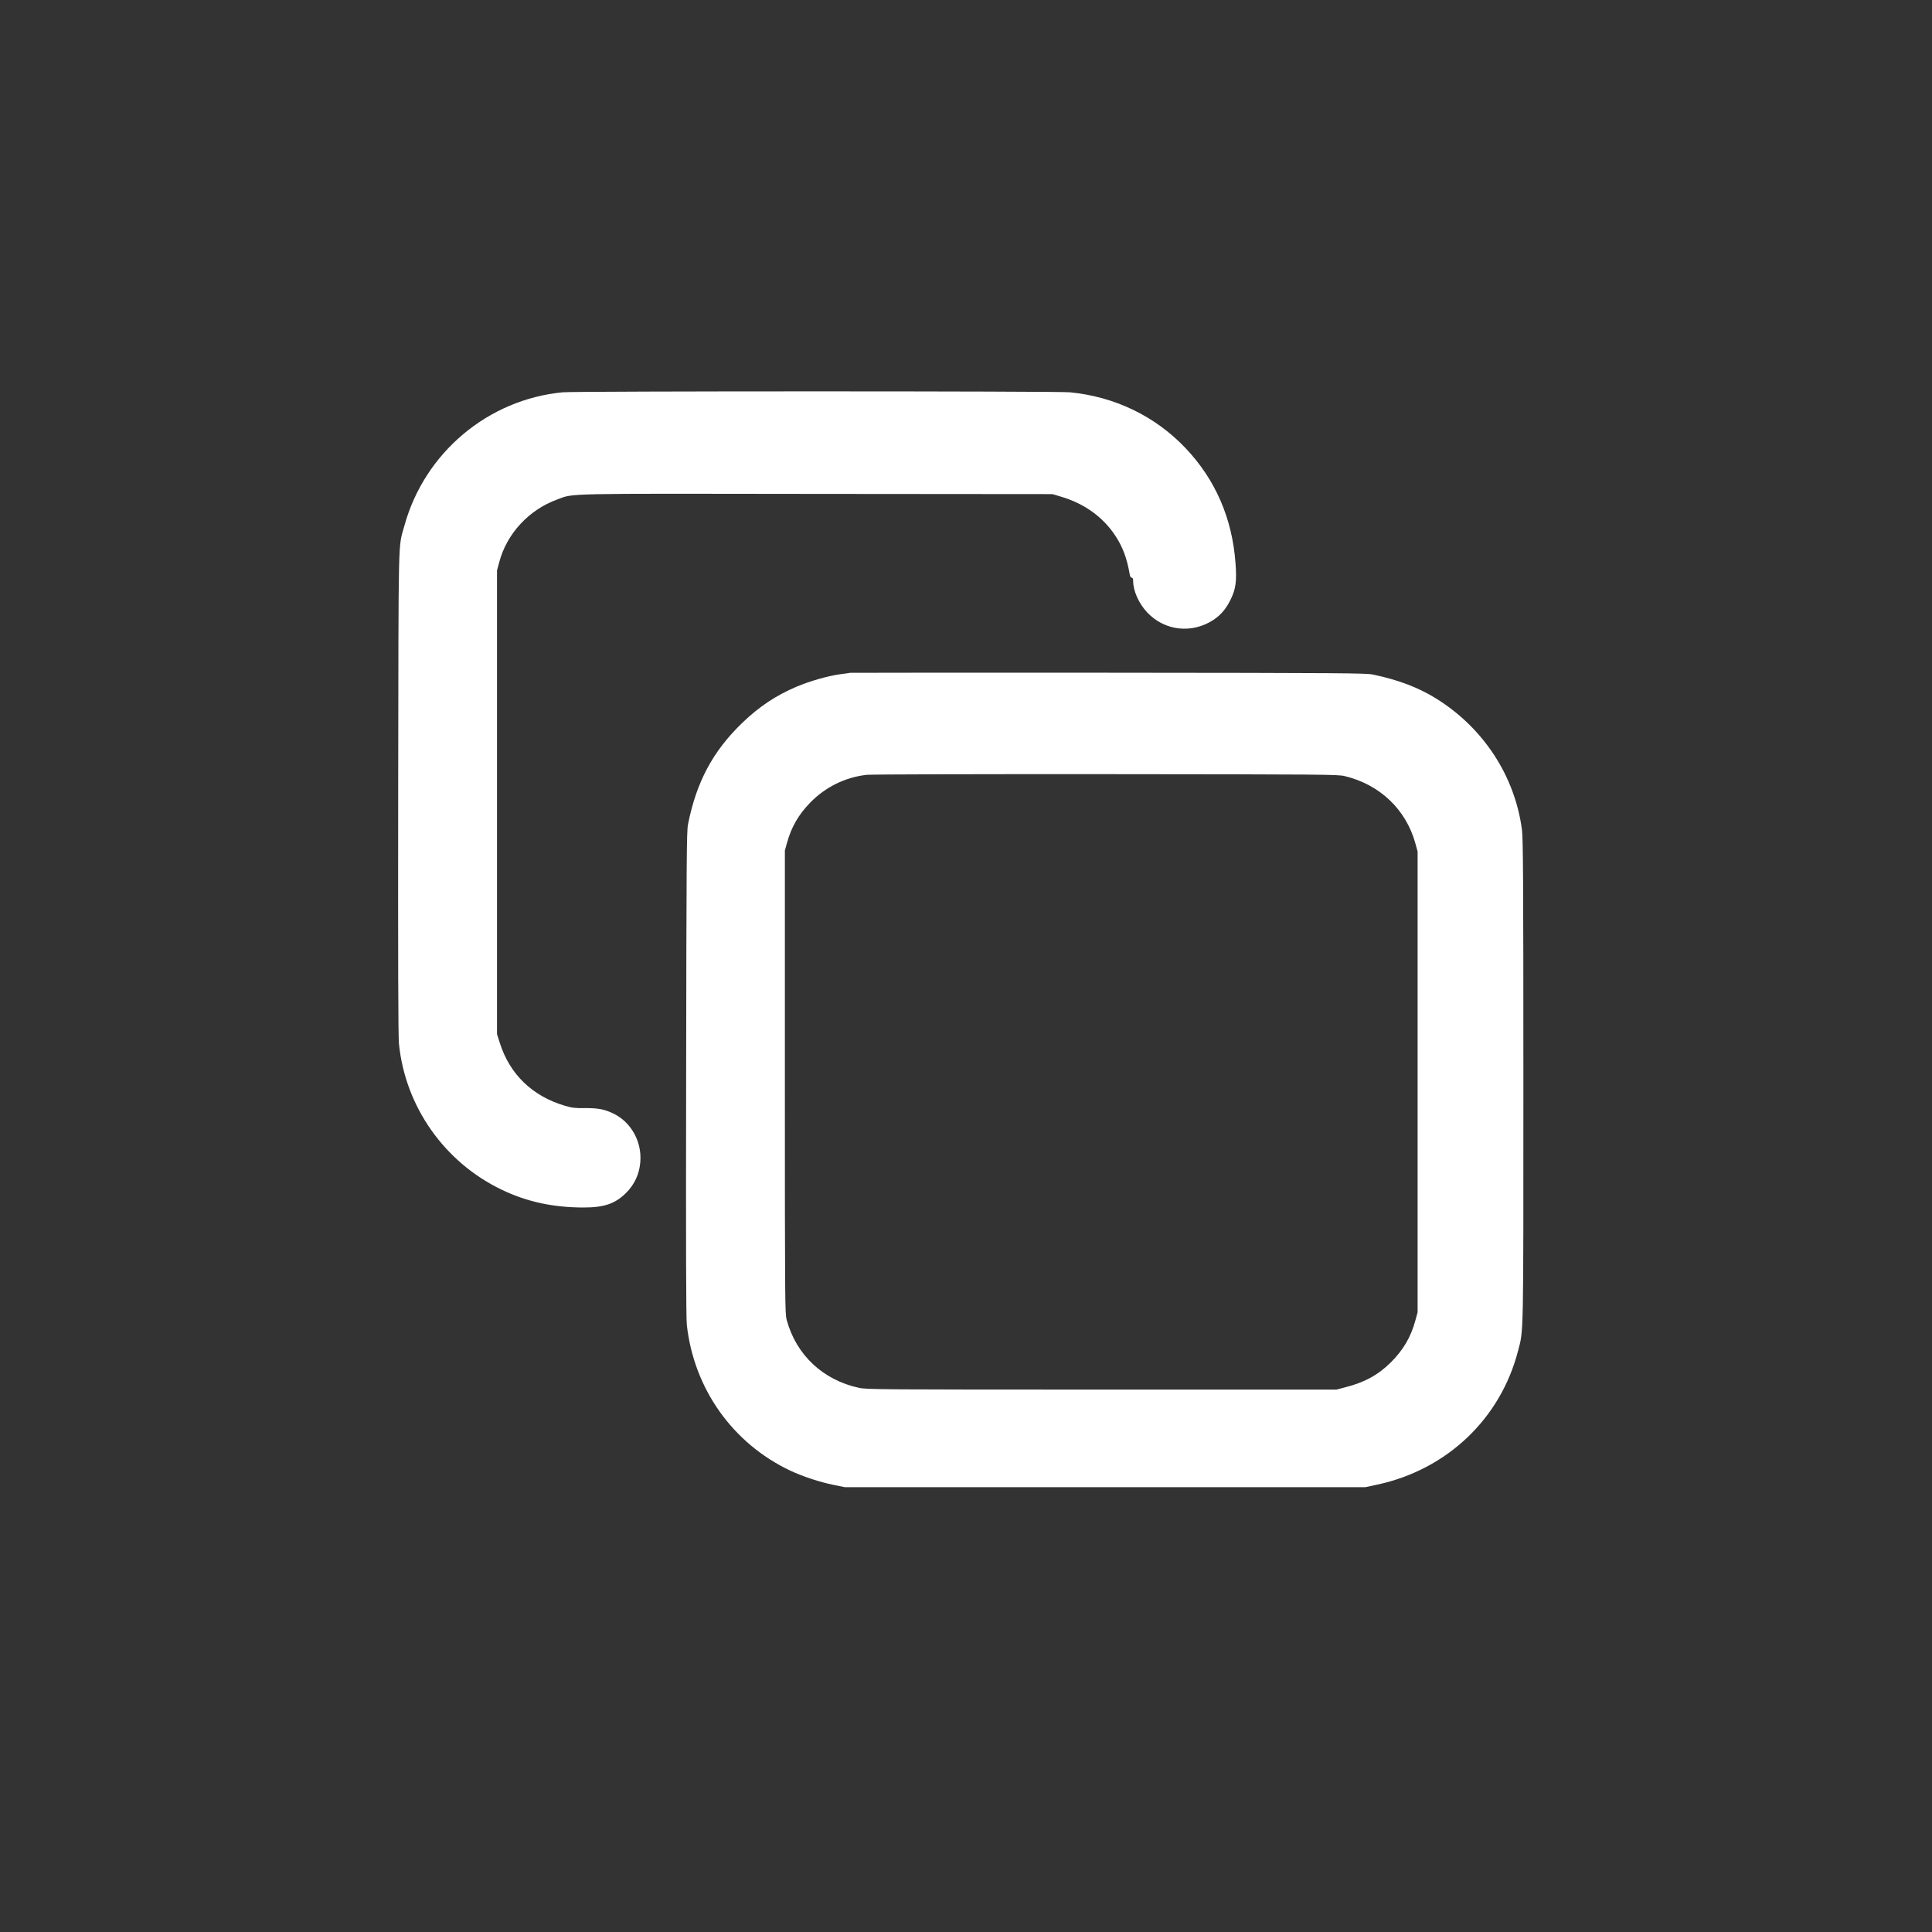
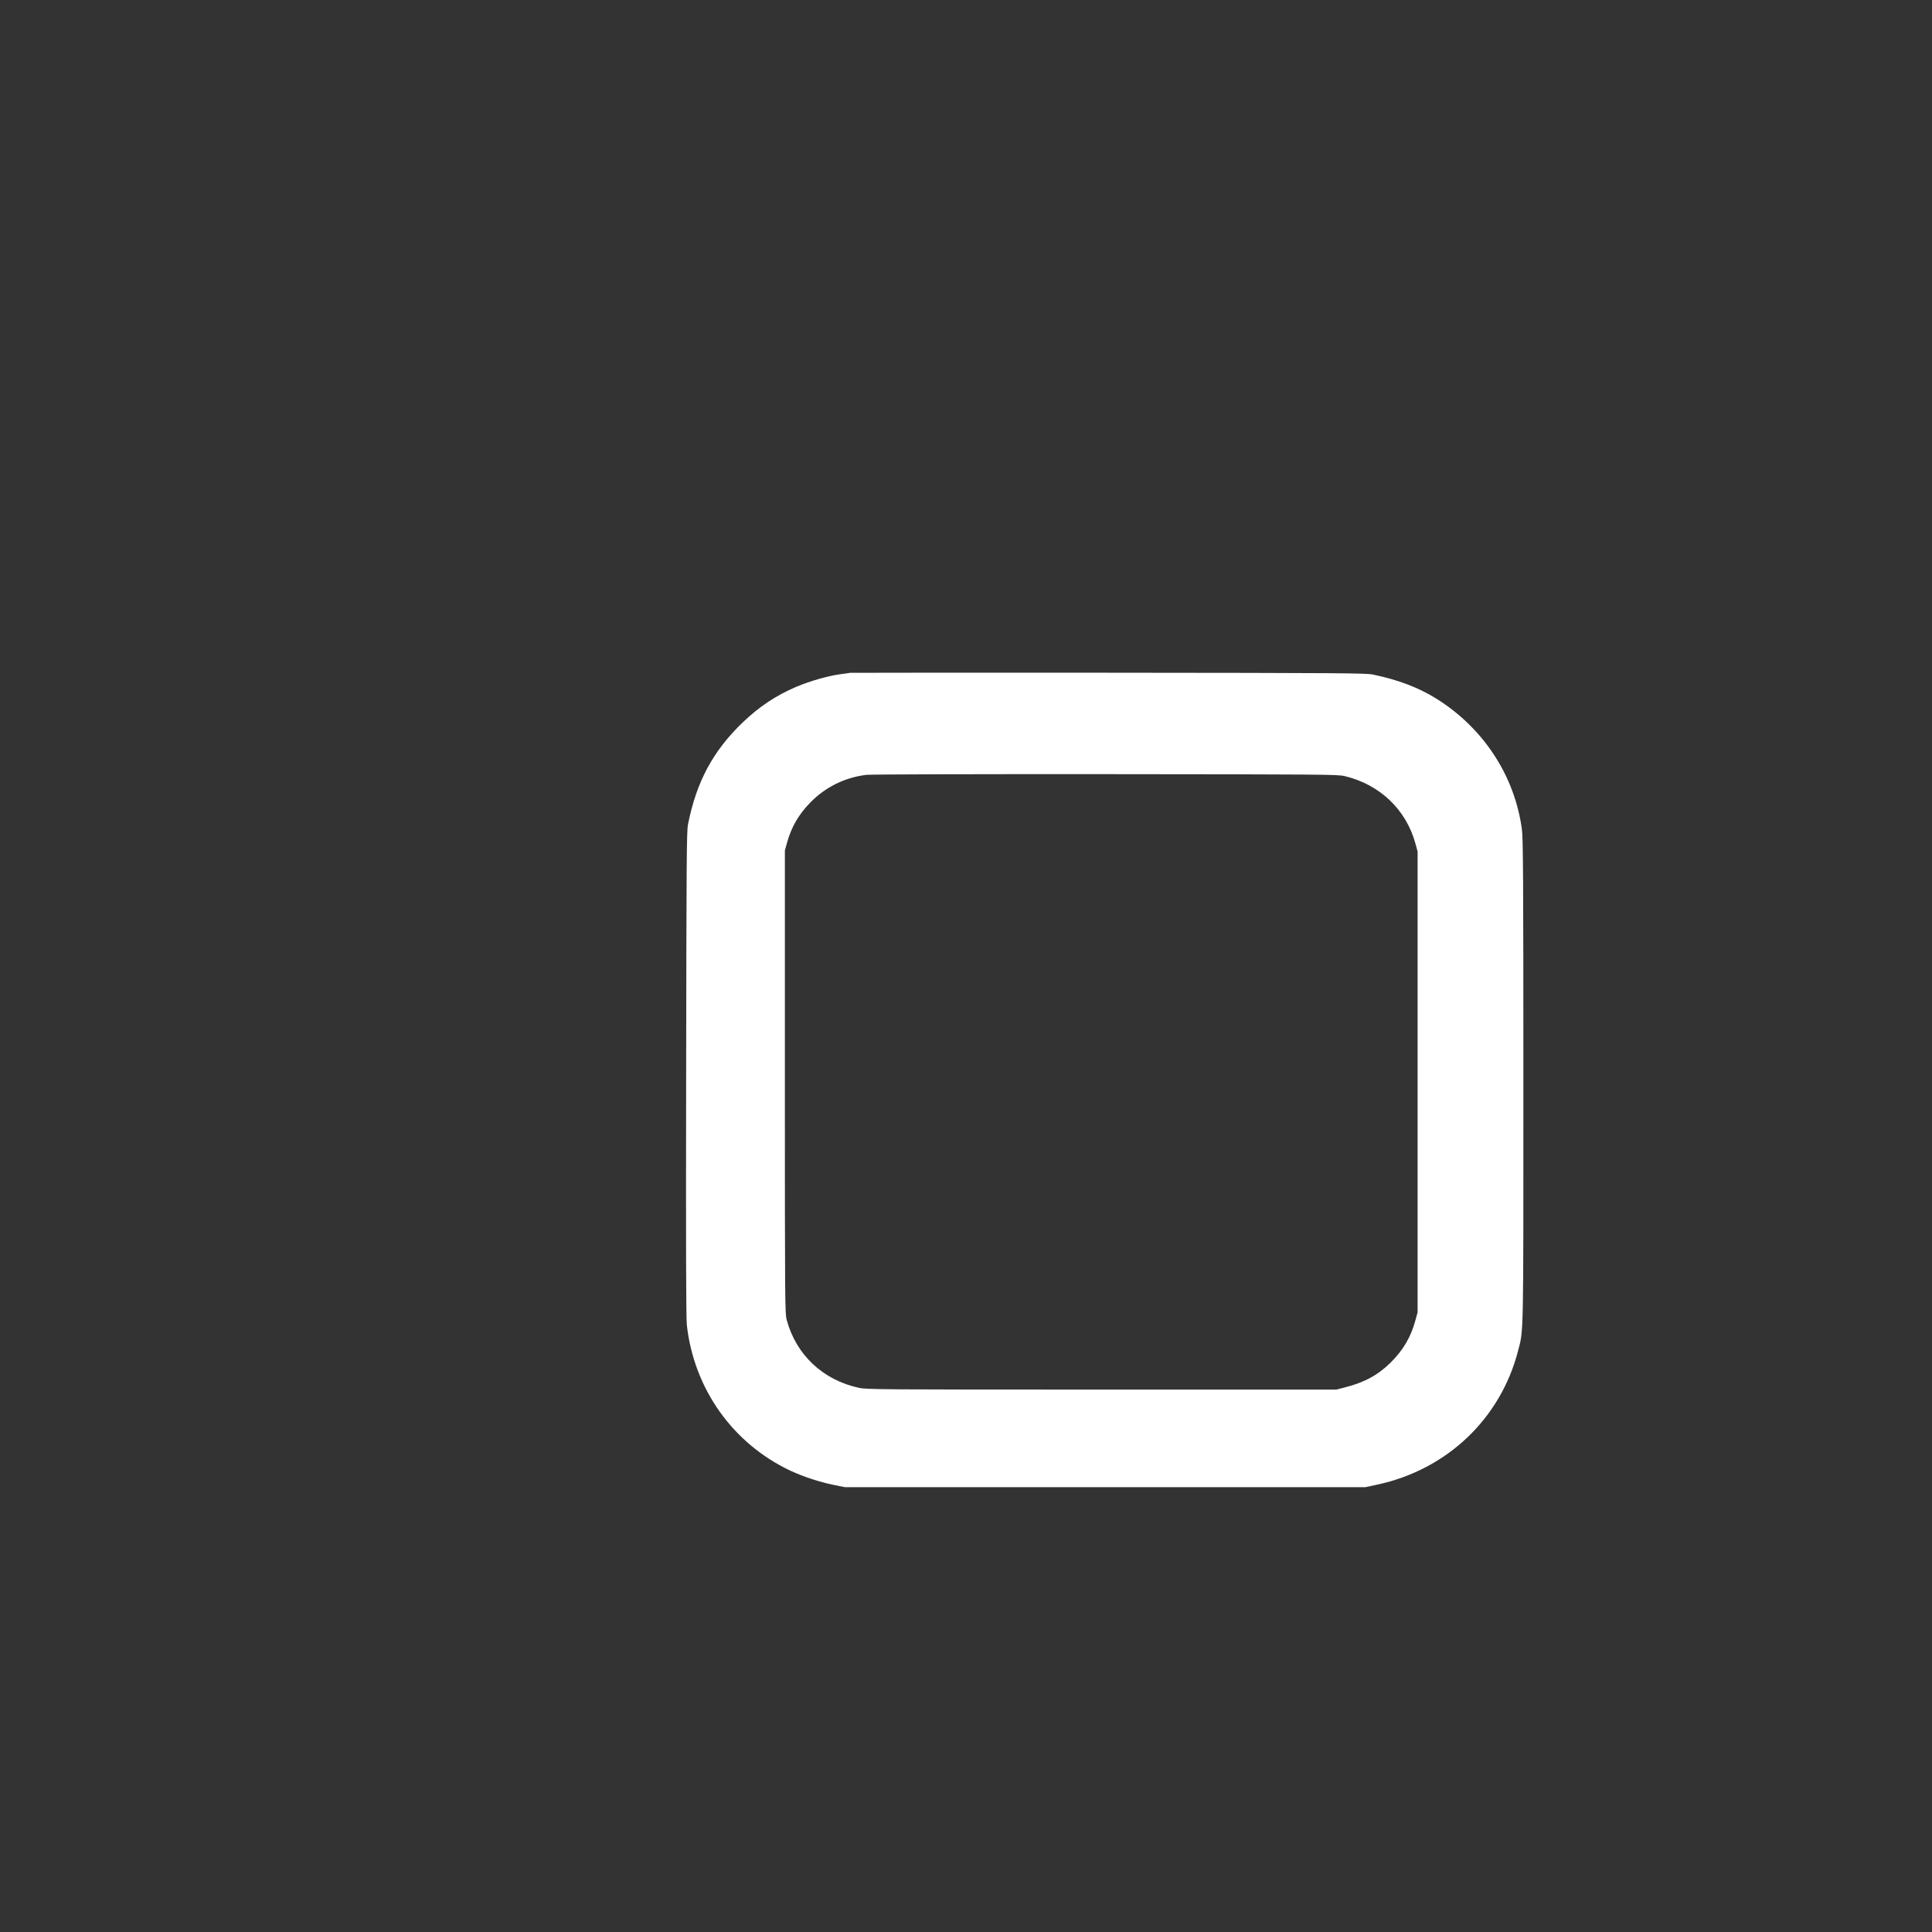
<svg xmlns="http://www.w3.org/2000/svg" version="1.0" width="2000pt" height="2000pt" viewBox="0 0 2000 2000" preserveAspectRatio="xMidYMid meet">
  <rect x="0" y="0" width="2000" height="2000" fill="#333333" stroke="none" />
  <g transform="translate(0,2000) scale(0.1,-0.1)" fill="#ffffff" stroke="none">
-     <path d="M5825 15939 c-774 -74 -1430 -626 -1638 -1379 -67 -242 -61 -13 -65 -2765 -2 -1757 0 -2522 8 -2600 65 -650 469 -1225 1062 -1510 261 -126 535 -185 850 -185 213 0 327 40 438 150 99 99 150 223 150 366 0 195 -112 377 -283 458 -93 44 -156 56 -297 55 -98 -1 -129 2 -205 25 -336 100 -570 327 -672 653 l-28 88 0 2400 0 2400 23 85 c78 296 307 543 602 650 173 64 15 61 2690 57 l2435 -2 80 -24 c245 -70 442 -211 571 -407 77 -117 120 -233 148 -396 4 -24 12 -38 21 -38 10 0 15 -10 15 -30 0 -106 57 -235 146 -330 181 -192 465 -223 687 -76 76 51 130 114 177 211 53 109 64 186 50 375 -34 466 -209 867 -519 1193 -314 330 -732 531 -1195 576 -134 13 -5114 13 -5251 0z" />
    <path d="M8800 13035 c-8 -2 -55 -9 -105 -15 -128 -18 -310 -70 -450 -129 -212 -90 -386 -206 -558 -371 -307 -295 -478 -614 -565 -1055 -14 -71 -16 -350 -19 -2580 -3 -1786 -1 -2529 7 -2600 73 -661 474 -1226 1069 -1508 132 -62 305 -119 452 -149 l114 -23 2695 0 2695 0 126 27 c719 156 1271 681 1453 1381 59 225 56 94 56 2805 0 2090 -3 2504 -15 2594 -74 556 -398 1051 -885 1355 -186 116 -394 195 -657 250 -71 15 -318 17 -2738 19 -1463 1 -2667 0 -2675 -1z m5120 -1069 c364 -87 636 -347 732 -697 l23 -84 0 -2385 0 -2385 -23 -84 c-47 -173 -126 -307 -256 -436 -129 -128 -273 -207 -473 -257 l-88 -23 -2430 0 c-2284 0 -2435 1 -2512 18 -373 80 -651 341 -749 703 -18 67 -19 153 -19 2464 l0 2395 22 80 c45 163 119 292 241 417 156 160 359 261 583 287 41 5 1154 8 2474 7 2275 -2 2404 -3 2475 -20z" />
  </g>
</svg>